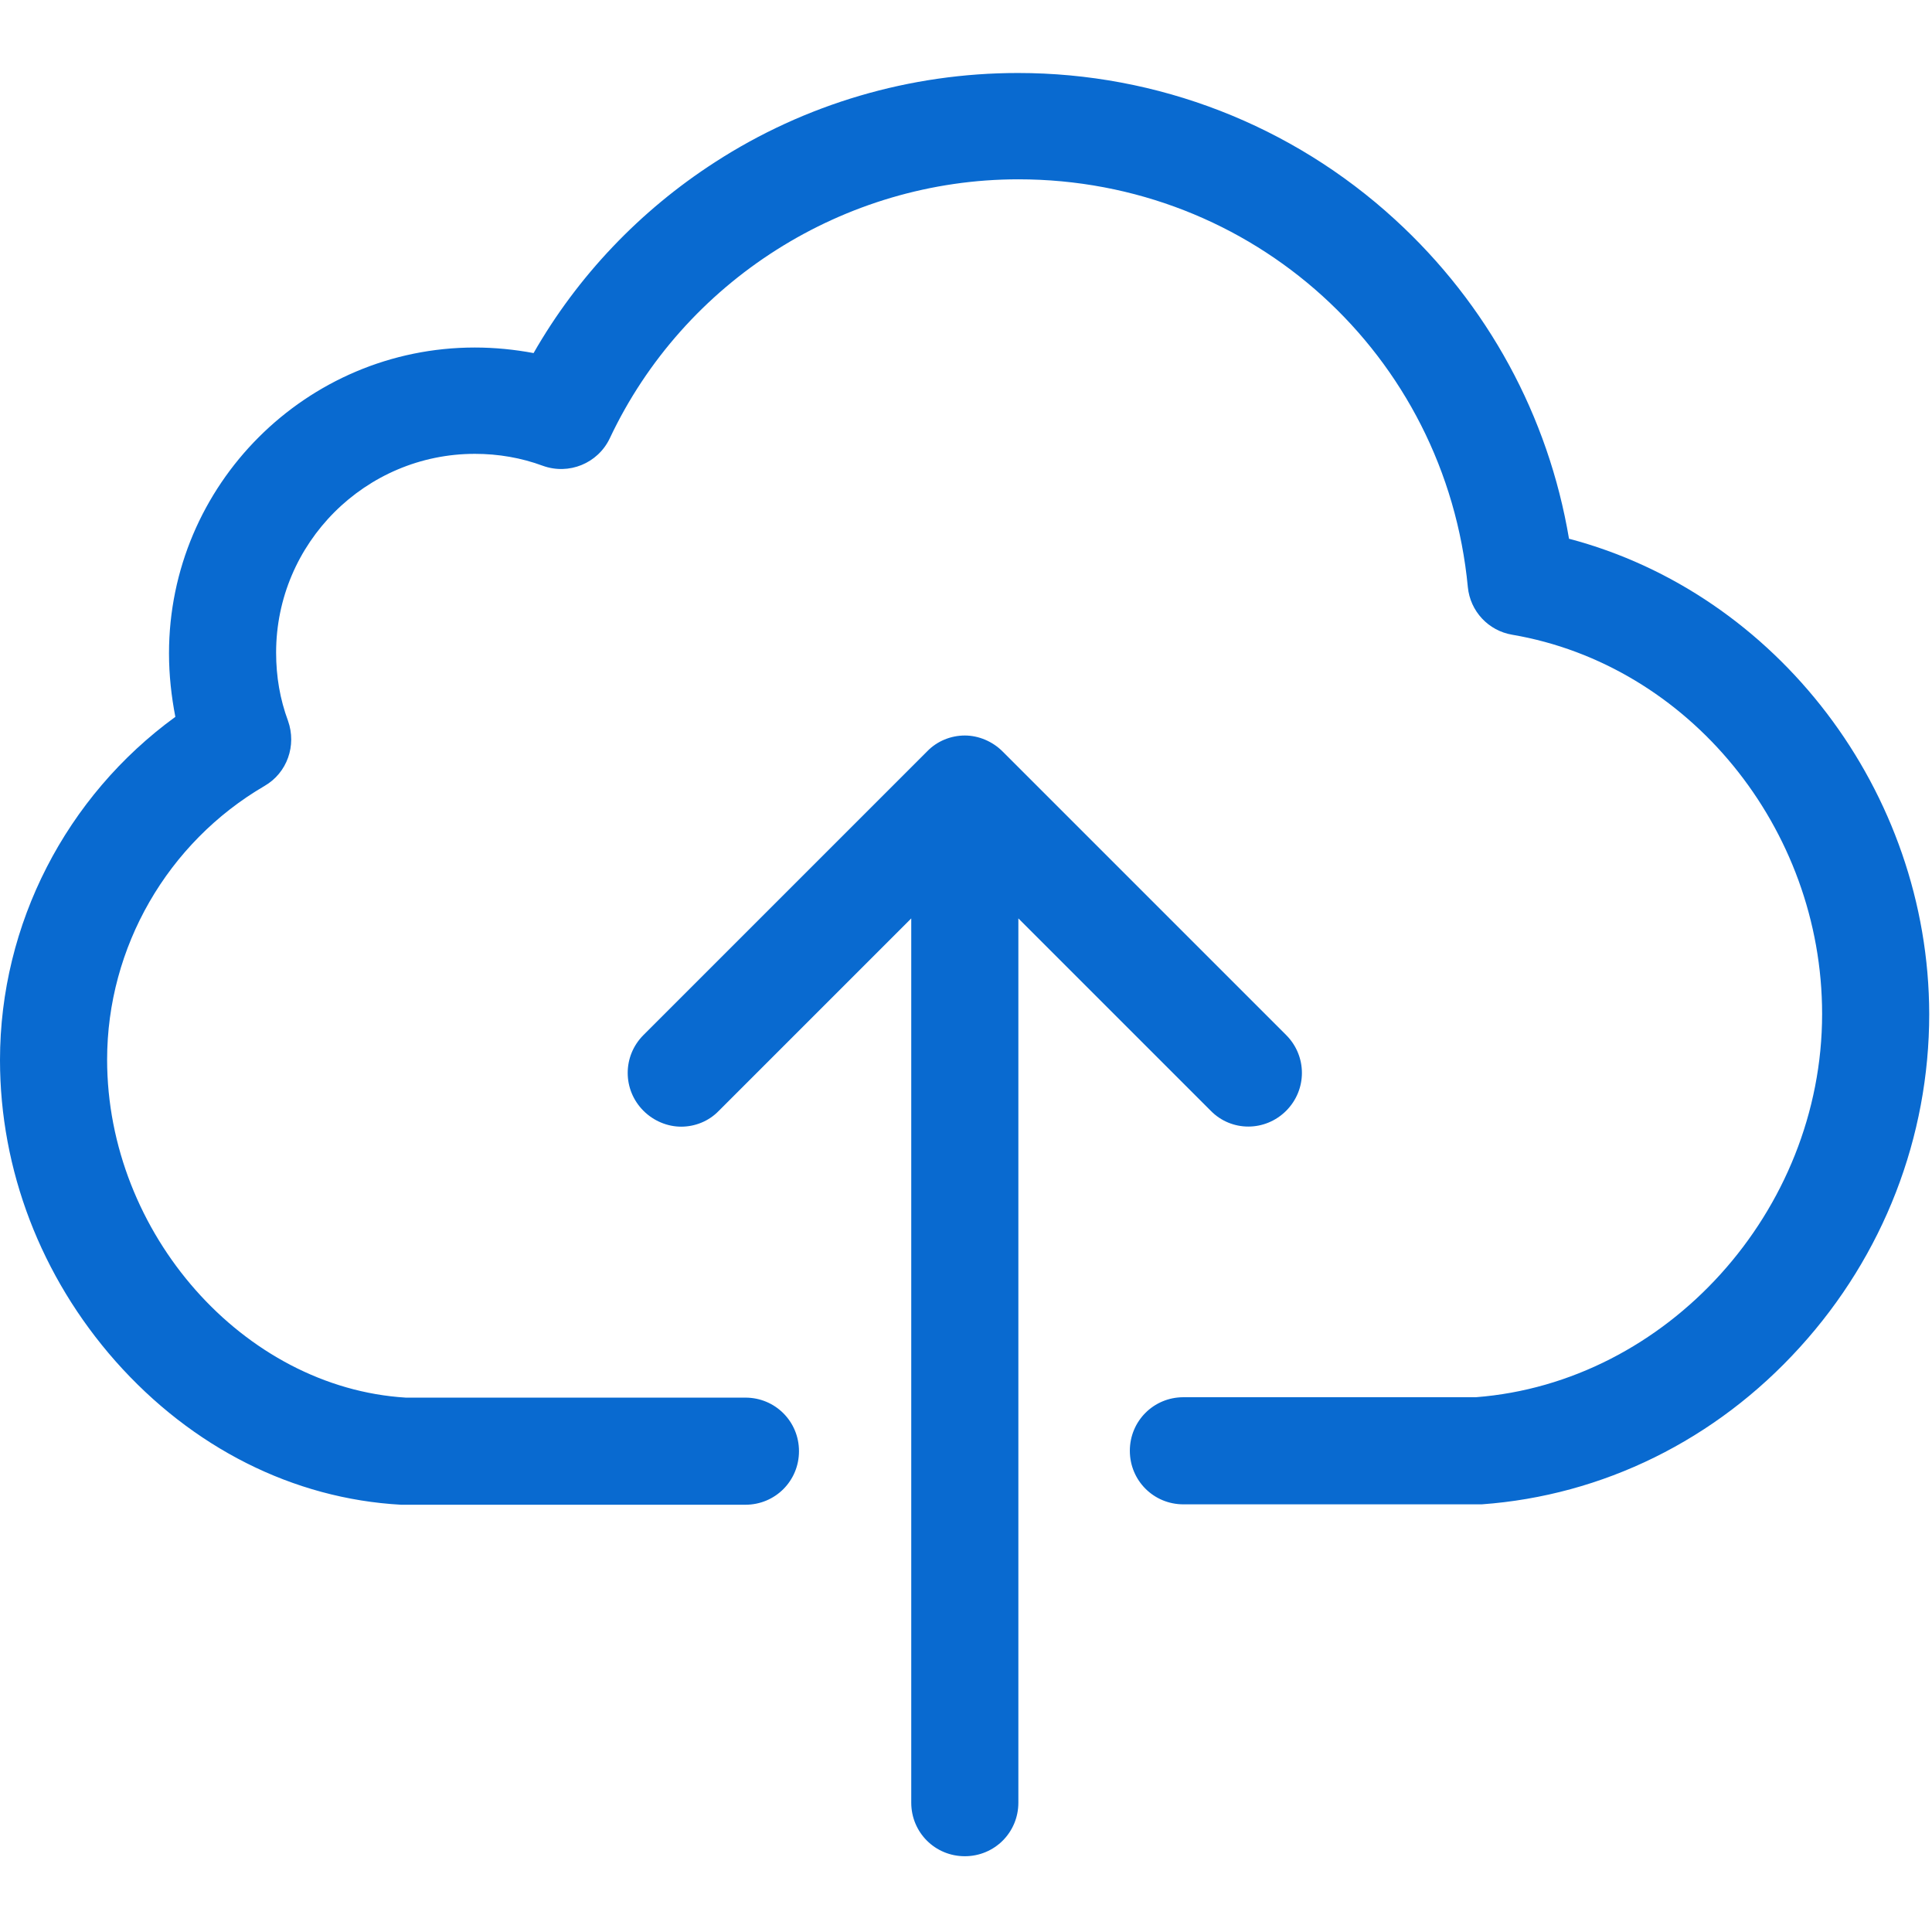
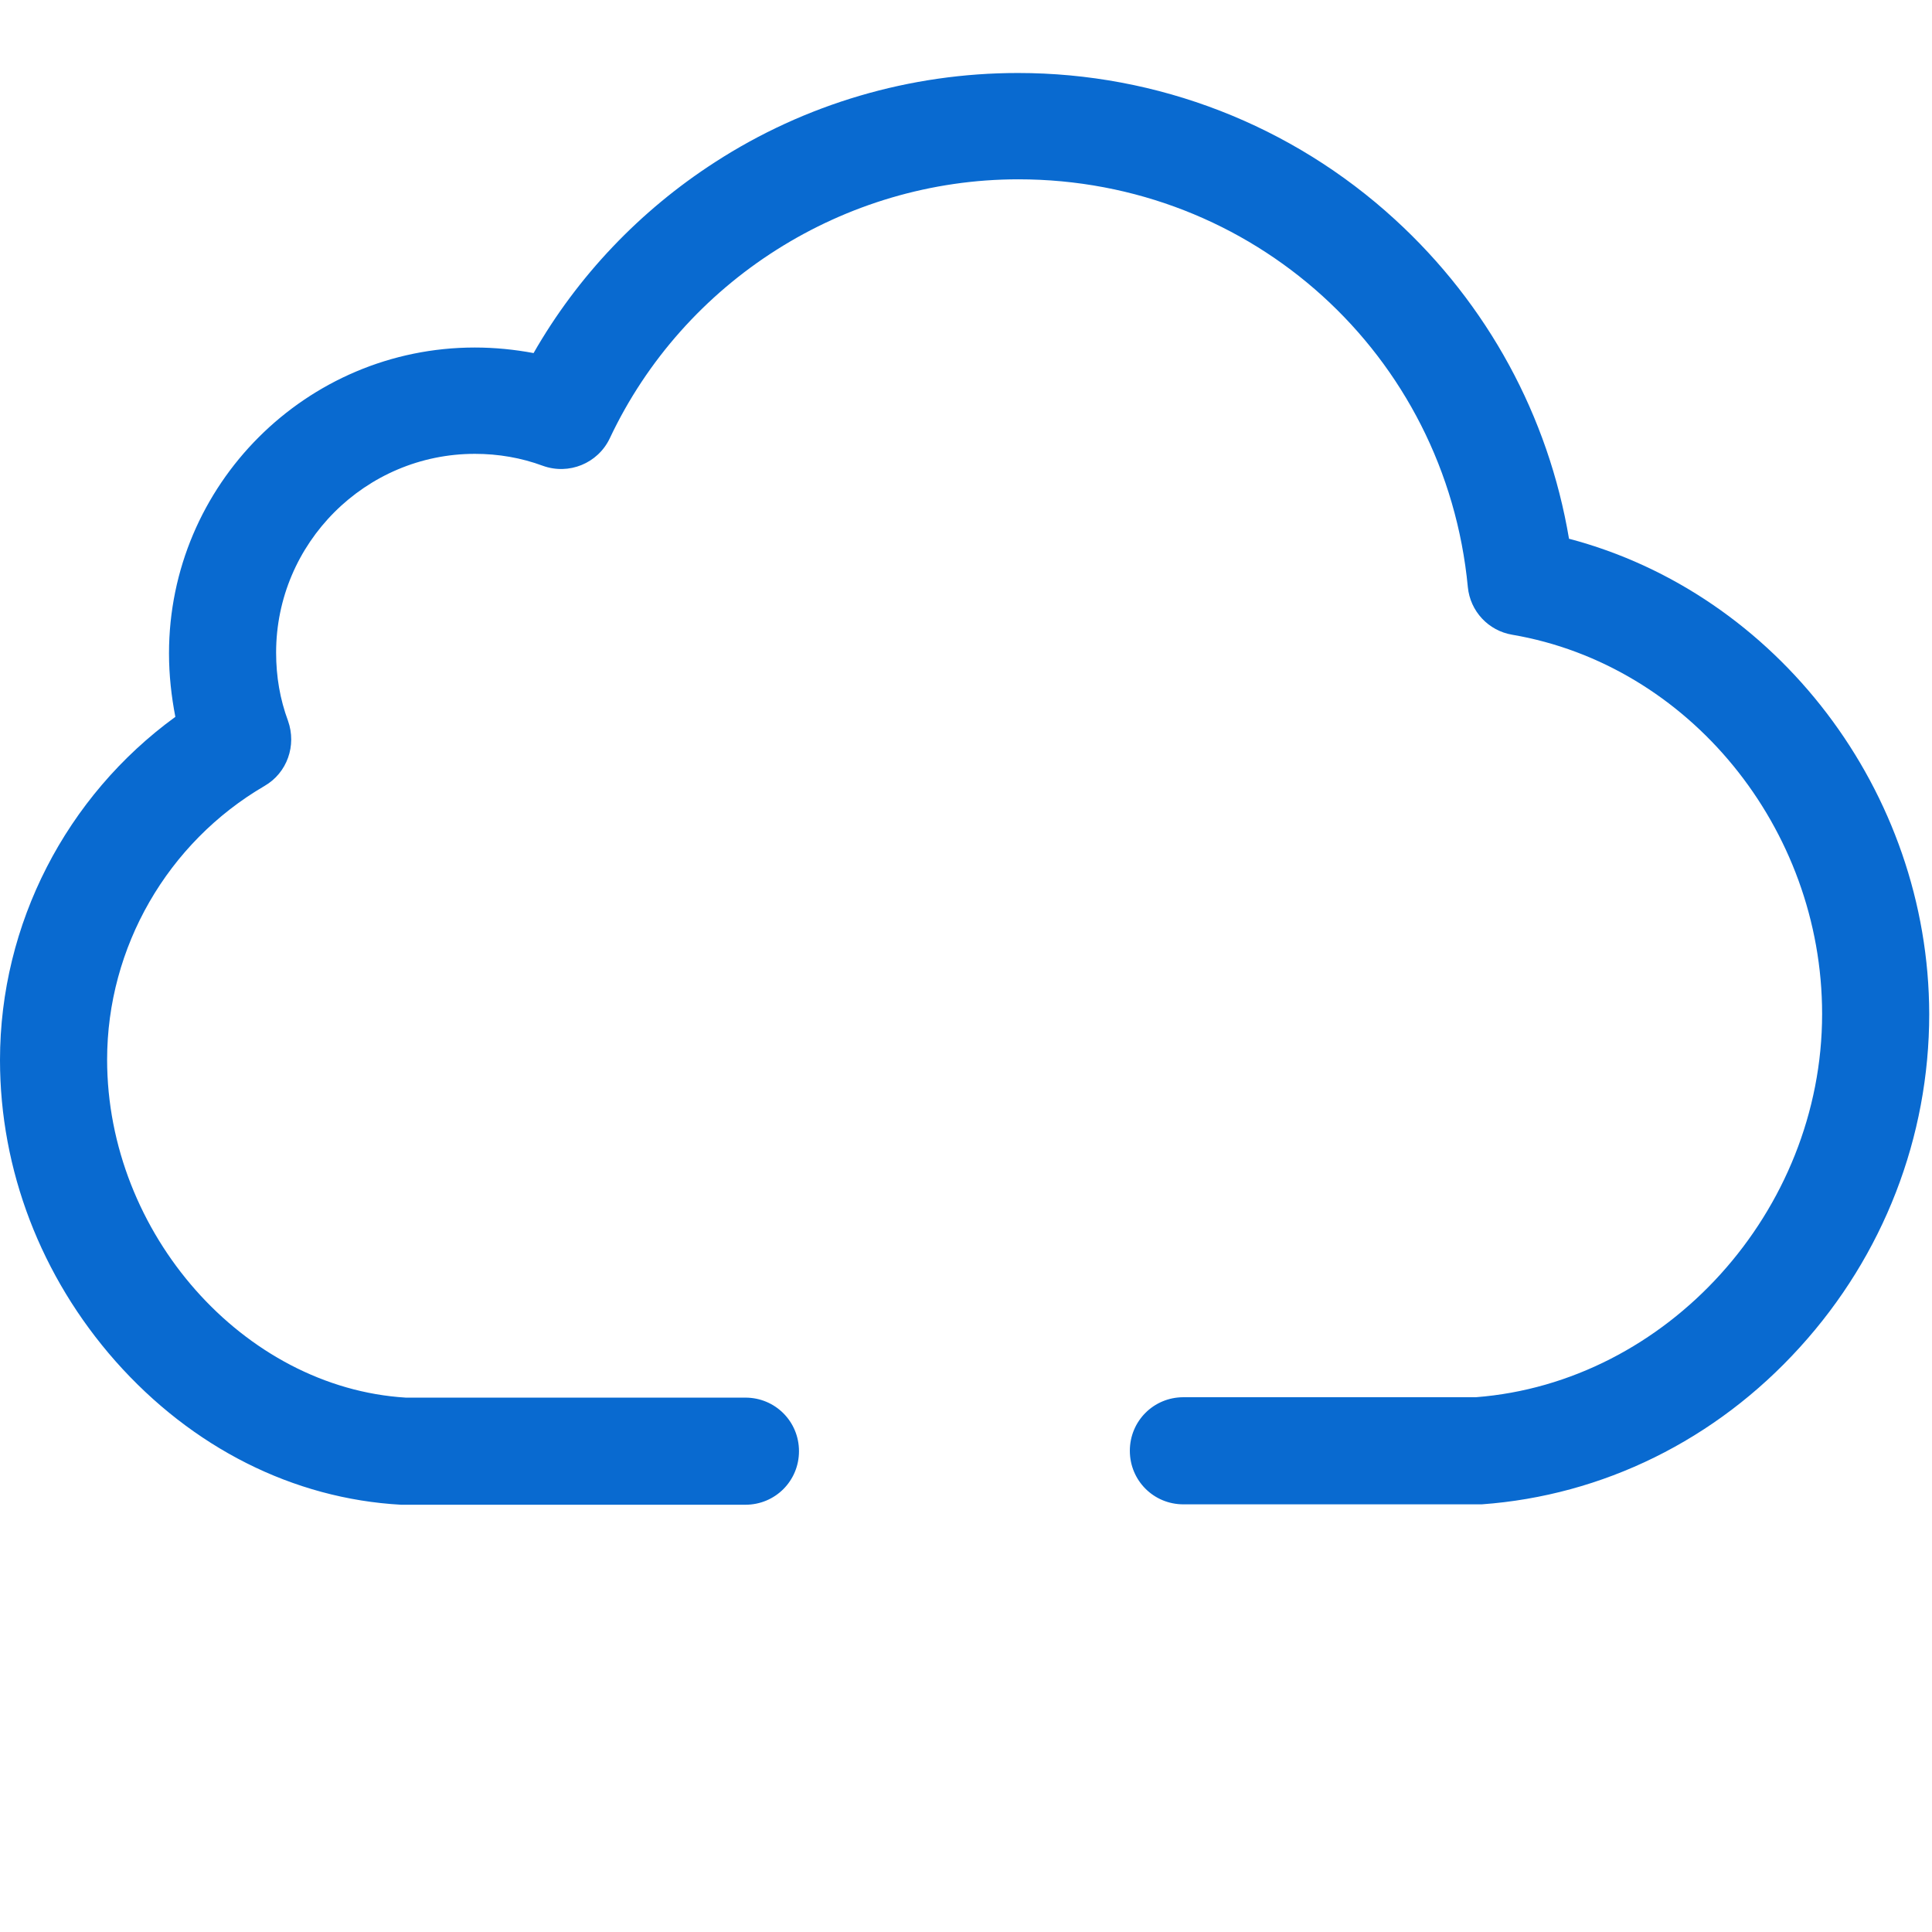
<svg xmlns="http://www.w3.org/2000/svg" width="100%" height="100%" viewBox="0 0 487 487" version="1.1" xml:space="preserve" style="fill-rule:evenodd;clip-rule:evenodd;stroke-linejoin:round;stroke-miterlimit:2;">
  <g>
    <g>
      <path d="M395.5,135.8C390.3,104.9 375,76.7 351.6,55.3C325.6,31.5 291.8,18.4 256.6,18.4C229.4,18.4 202.9,26.2 180.2,40.9C161.3,53.1 145.6,69.6 134.5,89C129.7,88.1 124.7,87.6 119.7,87.6C77.2,87.6 42.6,122.2 42.6,164.7C42.6,170.2 43.2,175.5 44.2,180.7C16.7,200.7 0,232.9 0,267.2C0,294.9 10.3,321.8 29.1,343.1C48.4,364.9 73.9,377.8 101.1,379.3L187.9,379.3C195.4,379.3 201.4,373.3 201.4,365.8C201.4,358.3 195.4,352.3 187.9,352.3L102.3,352.3C61.4,349.8 27,310.9 27,267.1C27,238.8 42.2,212.4 66.7,198.1C72.4,194.8 74.8,187.9 72.6,181.7C70.6,176.3 69.6,170.6 69.6,164.5C69.6,136.9 92.1,114.4 119.7,114.4C125.6,114.4 131.4,115.4 136.8,117.4C143.4,119.8 150.7,116.8 153.7,110.5C172.4,70.8 212.8,45.2 256.7,45.2C315.7,45.2 364.4,89.4 370,148C370.6,154.1 375.2,159 381.2,160C425.7,167.6 459.3,208.7 459.3,255.6C459.3,305.3 420.2,348.5 372,352.2L298.3,352.2C290.8,352.2 284.8,358.2 284.8,365.7C284.8,373.2 290.8,379.2 298.3,379.2L373.5,379.2C404,377 432.5,363 453.7,339.6C474.8,316.4 486.3,286.6 486.3,255.6C486.2,199.5 447.9,149.6 395.5,135.8Z" style="fill:rgb(9,106,208);fill-rule:nonzero;" />
-       <path d="M324.2,280C329.5,274.7 329.5,266.2 324.2,260.9L252.7,189.4C250.2,186.9 246.7,185.4 243.2,185.4C239.7,185.4 236.2,186.8 233.7,189.4L162.2,260.9C156.9,266.2 156.9,274.7 162.2,280C164.8,282.6 168.3,284 171.7,284C175.1,284 178.6,282.7 181.2,280L229.7,231.5L229.7,454.4C229.7,461.9 235.7,467.9 243.2,467.9C250.7,467.9 256.7,461.9 256.7,454.4L256.7,231.5L305.2,280C310.4,285.3 318.9,285.3 324.2,280Z" style="fill:rgb(9,106,208);fill-rule:nonzero;" />
    </g>
  </g>
</svg>